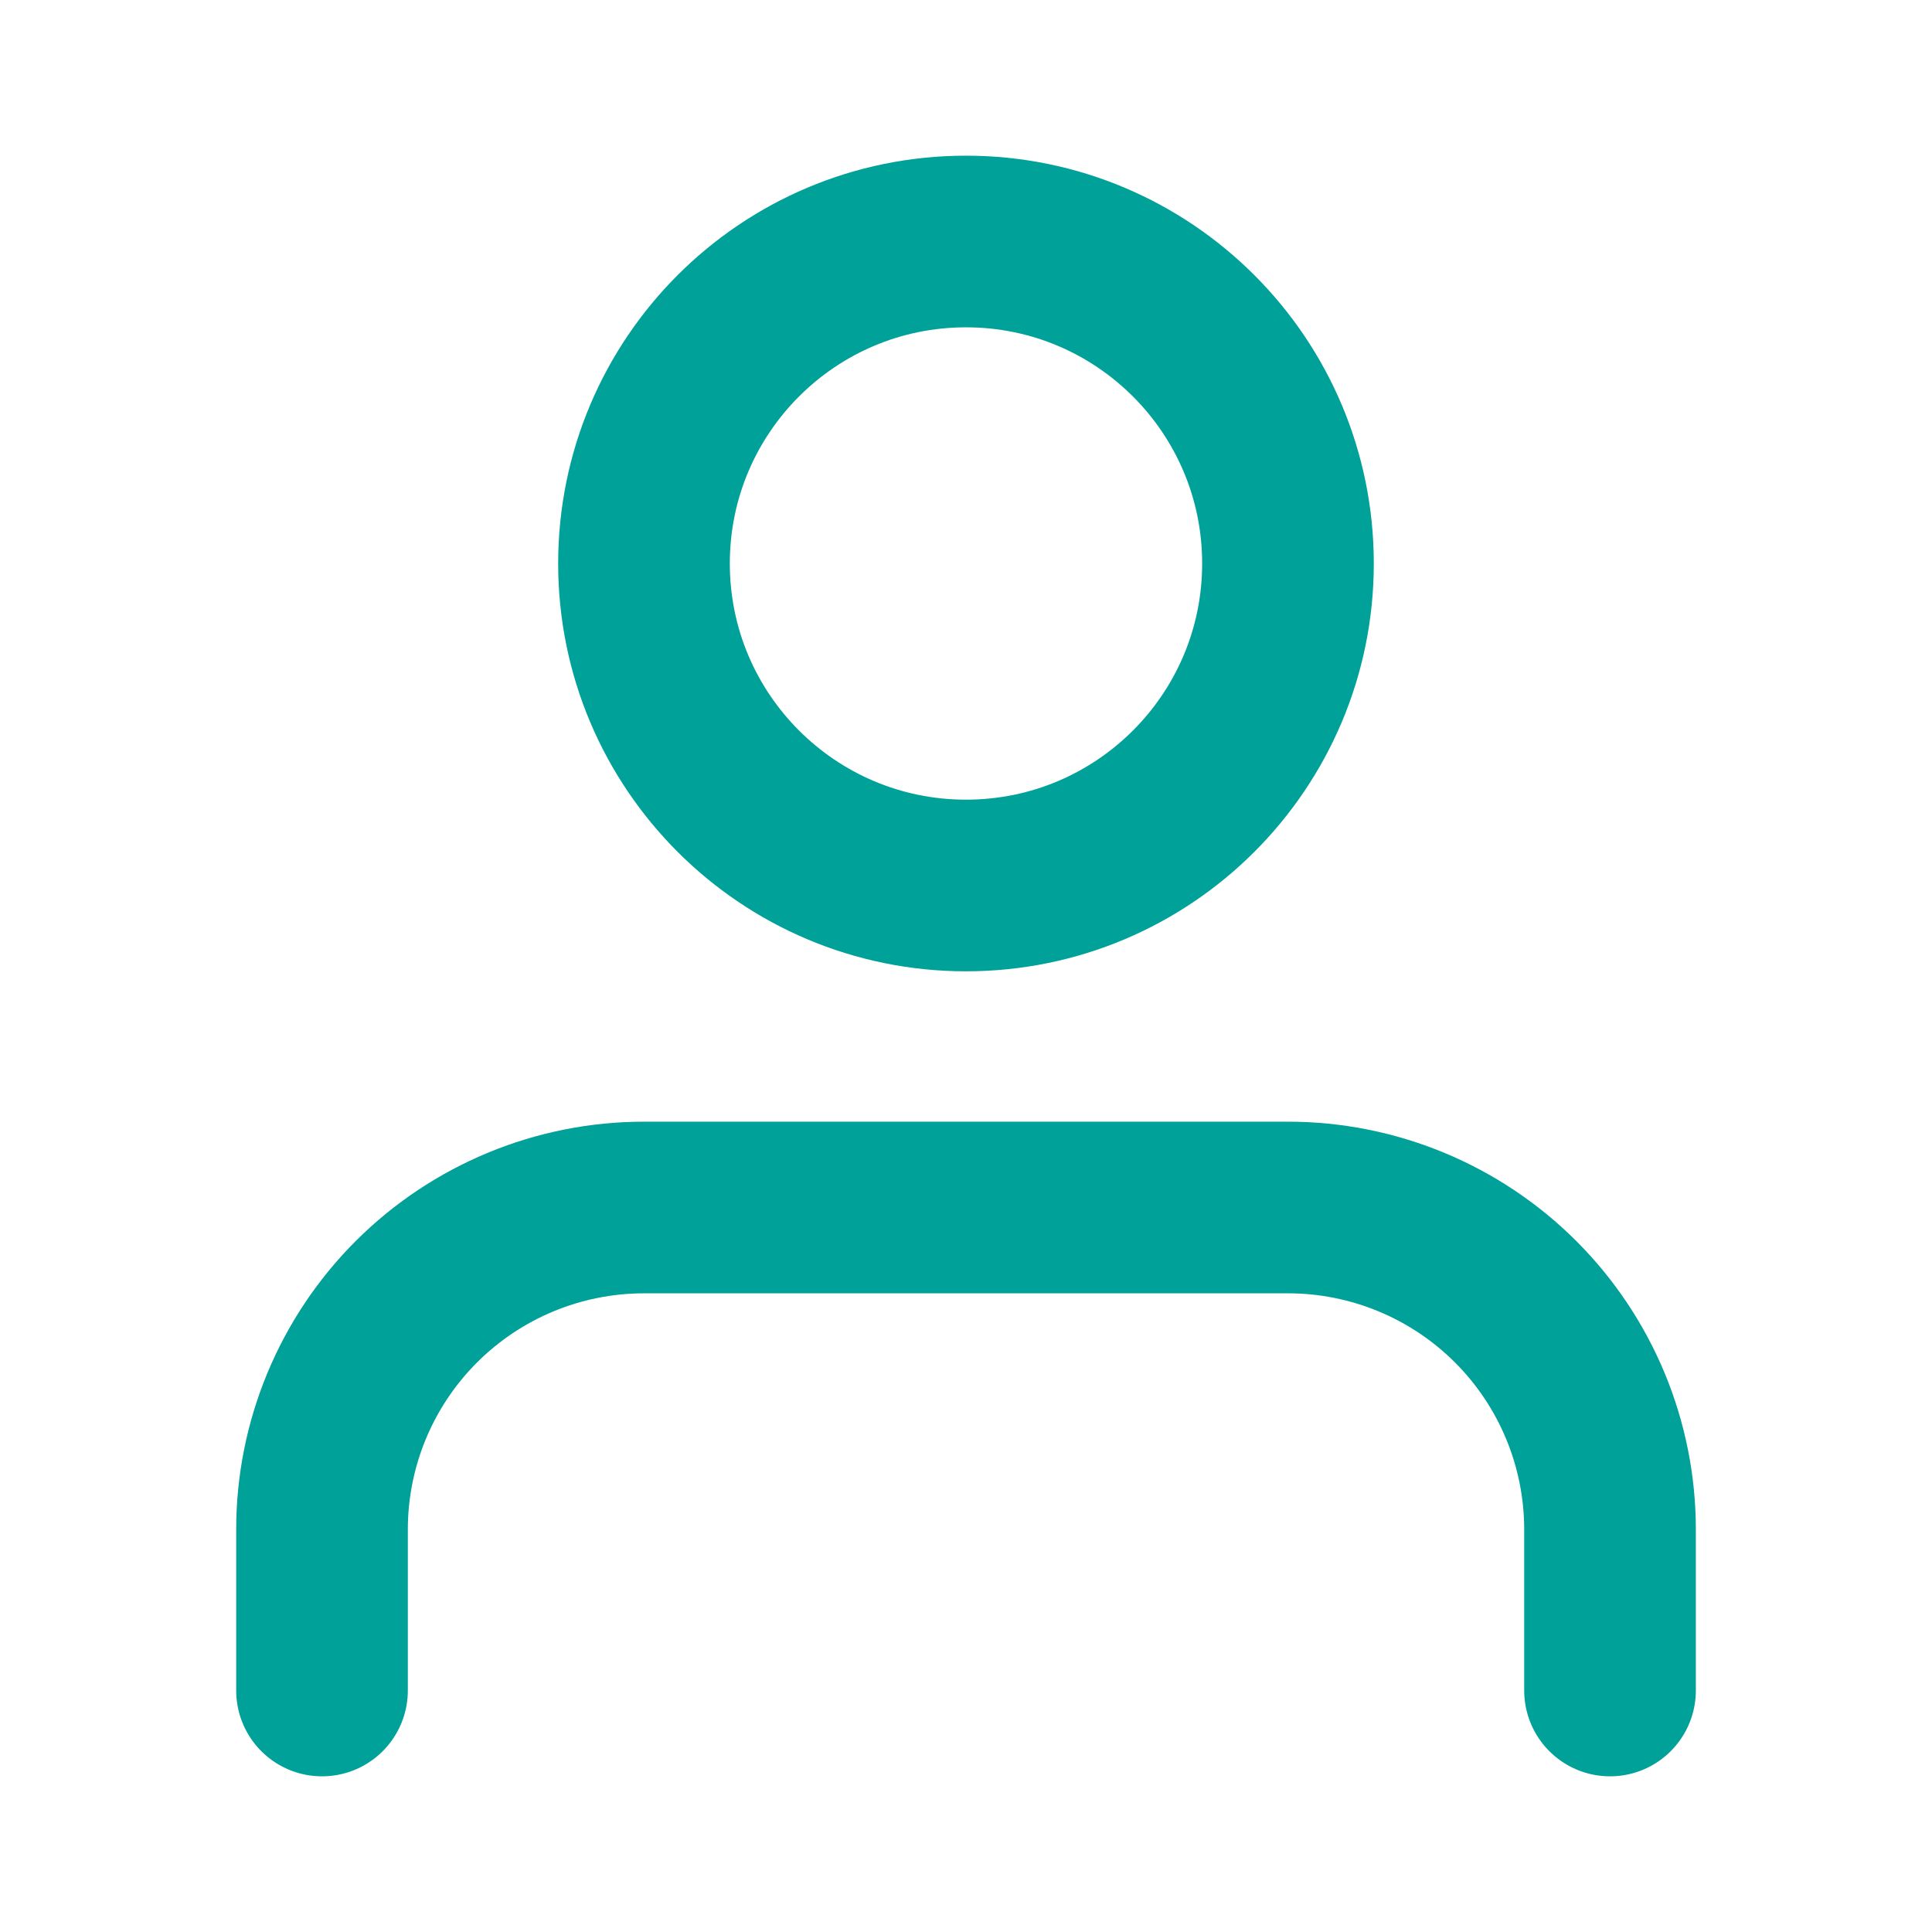
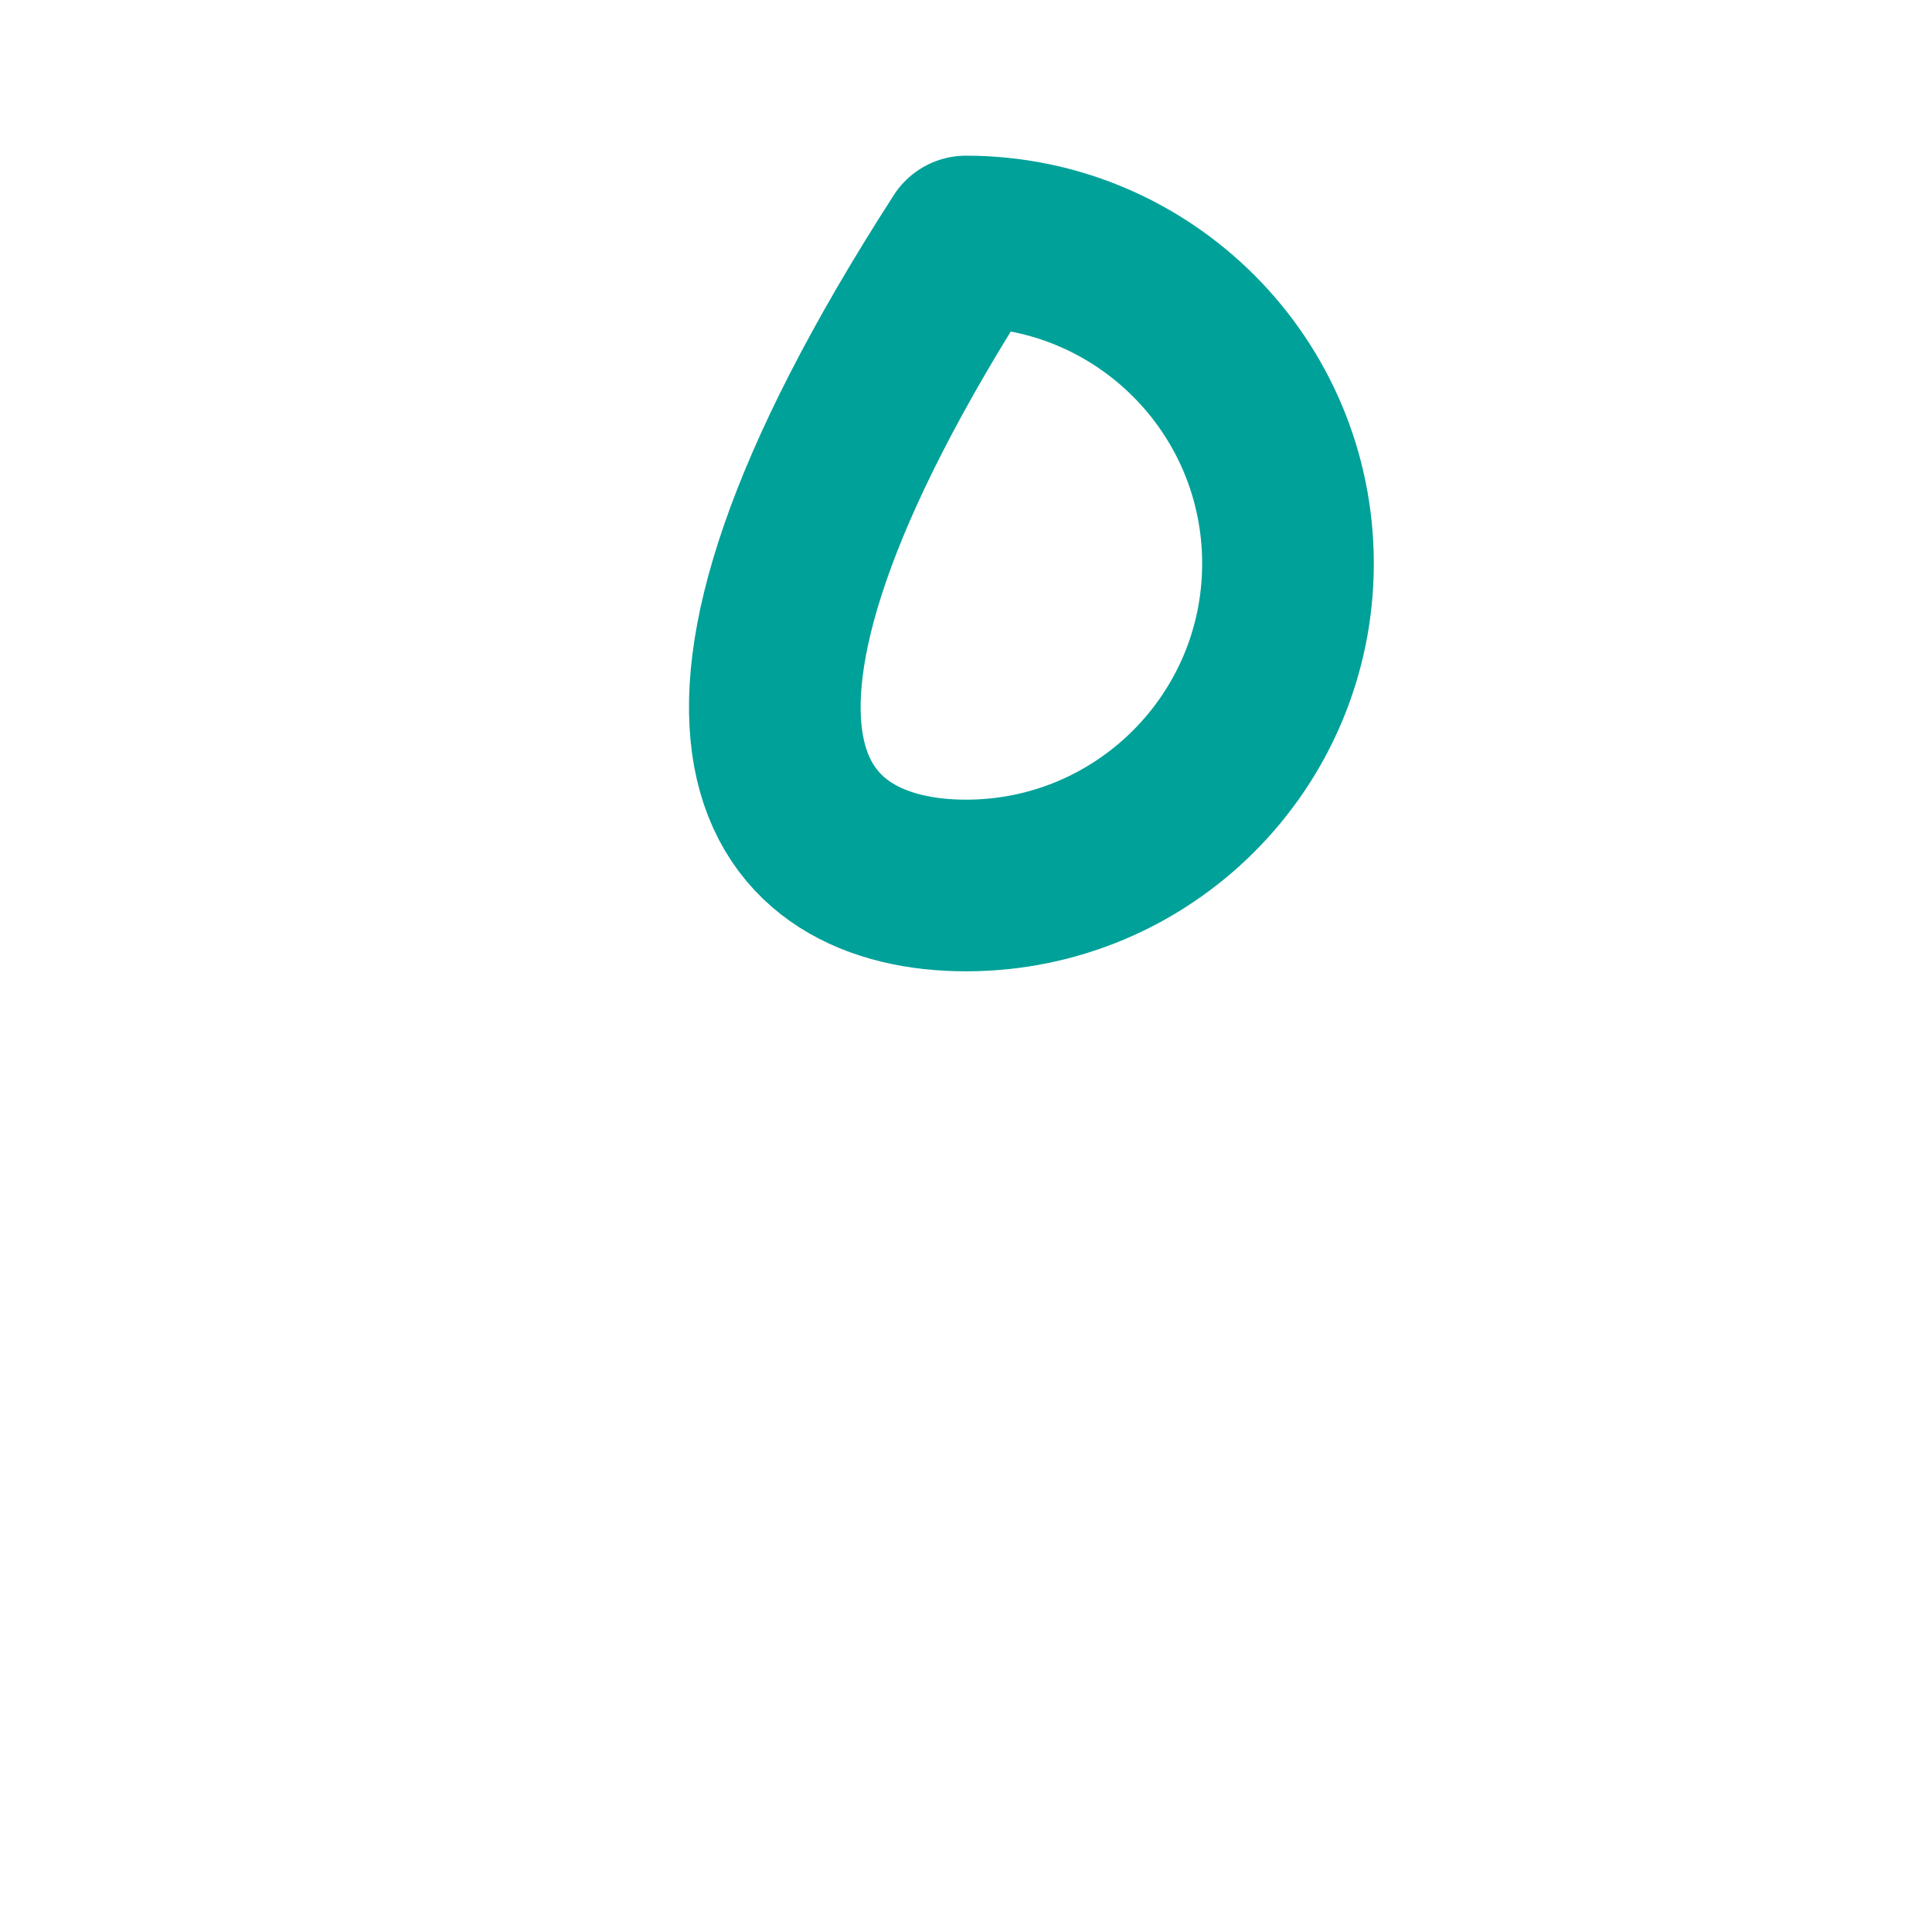
<svg xmlns="http://www.w3.org/2000/svg" width="58" height="58" viewBox="0 0 58 58" fill="none">
-   <path d="M48.334 50.75V45.917C48.334 43.353 47.315 40.894 45.502 39.081C43.69 37.269 41.231 36.25 38.667 36.25H19.334C16.77 36.25 14.311 37.269 12.498 39.081C10.685 40.894 9.667 43.353 9.667 45.917V50.75" stroke="#00a199" stroke-width="5.153" stroke-linecap="round" stroke-linejoin="round" />
-   <path d="M29 26.583C34.338 26.583 38.666 22.255 38.666 16.917C38.666 11.578 34.338 7.25 29 7.25C23.661 7.25 19.333 11.578 19.333 16.917C19.333 22.255 23.661 26.583 29 26.583Z" stroke="#00a199" stroke-width="5.153" stroke-linecap="round" stroke-linejoin="round" />
+   <path d="M29 26.583C34.338 26.583 38.666 22.255 38.666 16.917C38.666 11.578 34.338 7.25 29 7.25C19.333 22.255 23.661 26.583 29 26.583Z" stroke="#00a199" stroke-width="5.153" stroke-linecap="round" stroke-linejoin="round" />
</svg>